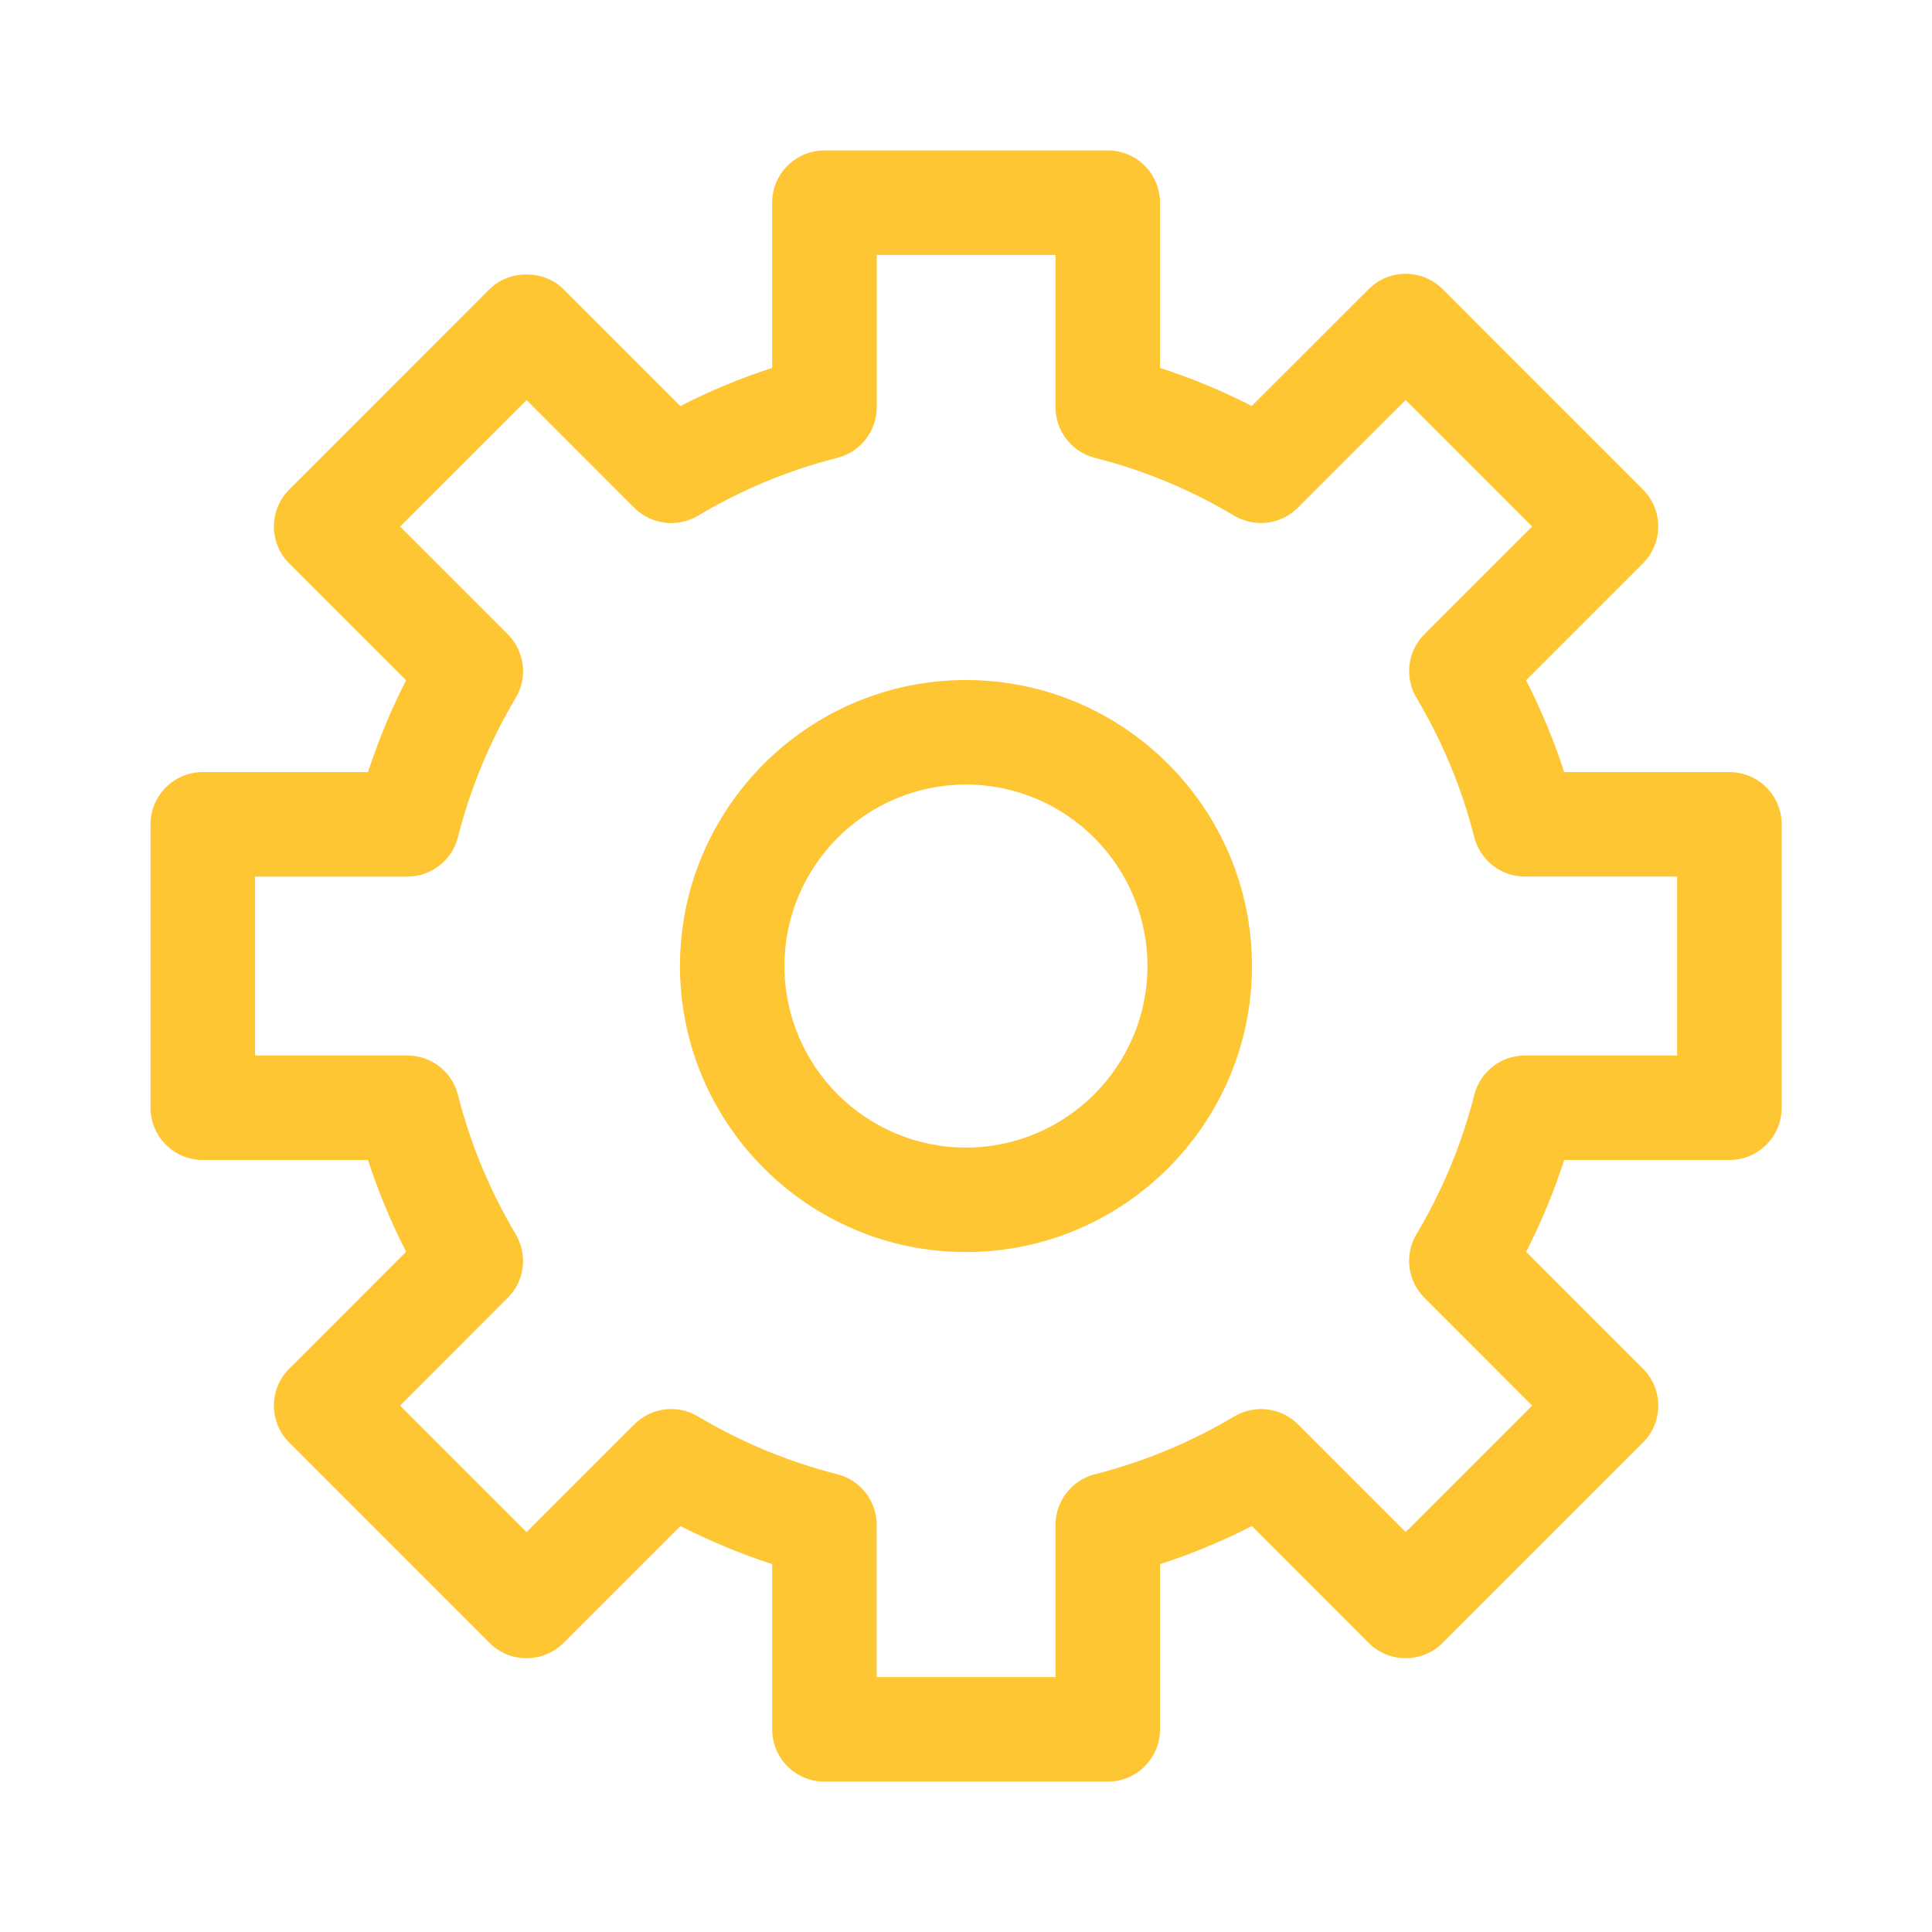
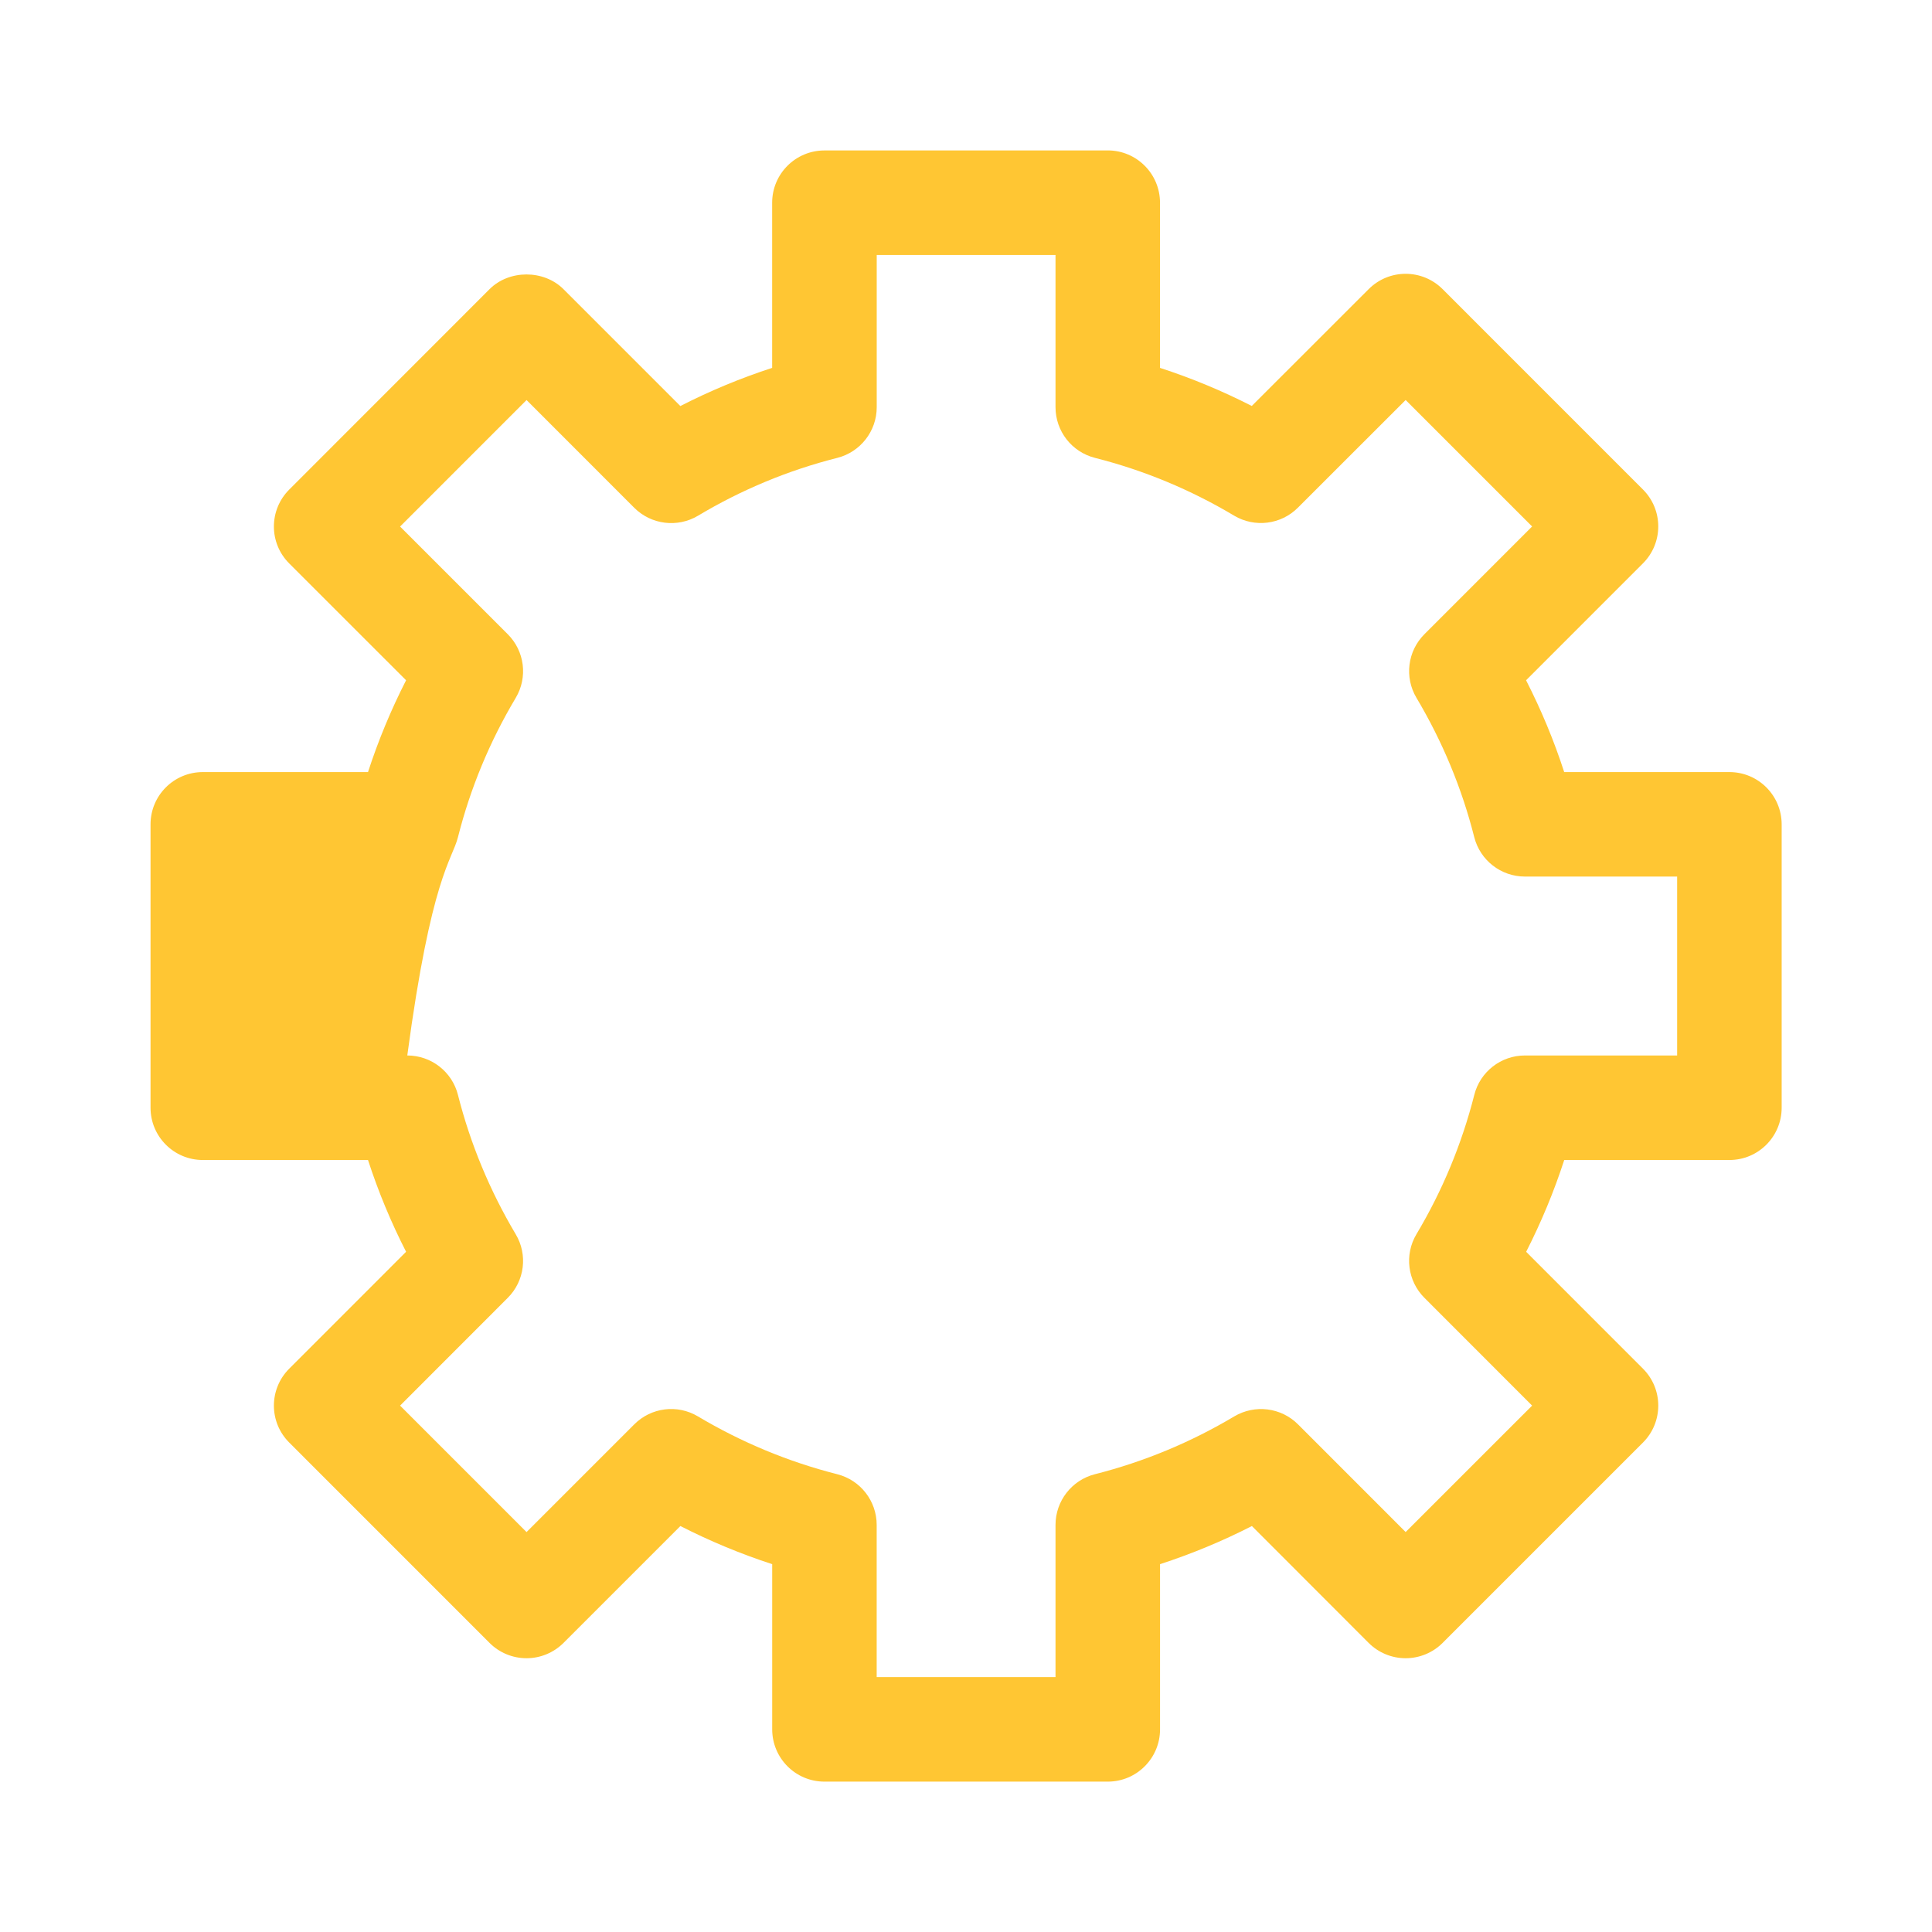
<svg xmlns="http://www.w3.org/2000/svg" fill="none" viewBox="0 0 48 48" height="48" width="48">
-   <path fill="#FFC633" d="M42.966 19.182H38.862C38.609 18.4 38.291 17.638 37.915 16.901L40.818 13.997C41.326 13.49 41.326 12.668 40.818 12.161L35.841 7.183C35.333 6.676 34.512 6.676 34.005 7.183L31.1 10.086C30.365 9.711 29.603 9.394 28.82 9.14V5.036C28.82 4.319 28.239 3.737 27.522 3.737L20.483 3.738C19.766 3.738 19.184 4.319 19.184 5.036V9.14C18.401 9.394 17.639 9.711 16.903 10.088L13.999 7.184C13.512 6.697 12.65 6.697 12.163 7.184L7.186 12.163C6.678 12.671 6.678 13.492 7.186 13.999L10.089 16.901C9.713 17.638 9.397 18.4 9.143 19.182H5.039C4.321 19.182 3.74 19.763 3.74 20.48V27.521C3.74 28.238 4.321 28.82 5.039 28.82H9.143C9.397 29.602 9.713 30.364 10.089 31.1L7.186 34.004C6.678 34.512 6.678 35.333 7.186 35.84L12.163 40.818C12.407 41.062 12.737 41.198 13.082 41.198C13.426 41.198 13.756 41.061 14 40.818L16.904 37.914C17.639 38.289 18.402 38.606 19.185 38.861V42.965C19.185 43.682 19.766 44.264 20.483 44.264H27.523C28.239 44.264 28.821 43.682 28.821 42.965L28.821 38.861C29.606 38.606 30.368 38.29 31.103 37.914L34.004 40.818C34.249 41.062 34.578 41.198 34.923 41.198C35.267 41.198 35.598 41.061 35.841 40.818L40.819 35.84C41.326 35.332 41.326 34.511 40.819 34.004L37.917 31.101C38.292 30.365 38.609 29.602 38.863 28.82H42.967C43.684 28.82 44.265 28.238 44.265 27.521L44.265 20.48C44.264 19.763 43.684 19.182 42.966 19.182L42.966 19.182ZM41.668 26.223H37.886C37.291 26.223 36.773 26.627 36.628 27.203C36.32 28.416 35.838 29.58 35.192 30.662C34.887 31.172 34.969 31.825 35.39 32.245L38.065 34.922L34.923 38.063L32.249 35.388C31.829 34.967 31.177 34.887 30.665 35.19C29.585 35.834 28.42 36.318 27.201 36.627C26.627 36.774 26.224 37.292 26.224 37.886V41.667H21.781V37.886C21.781 37.292 21.378 36.774 20.803 36.627C19.588 36.319 18.423 35.835 17.34 35.19C16.828 34.885 16.178 34.967 15.758 35.388L13.082 38.064L9.94 34.922L12.615 32.245C13.036 31.825 13.117 31.173 12.812 30.663C12.168 29.579 11.685 28.415 11.378 27.203C11.233 26.627 10.714 26.223 10.119 26.223H6.337V21.779H10.119C10.714 21.779 11.232 21.375 11.378 20.799C11.684 19.587 12.167 18.422 12.813 17.339C13.117 16.828 13.036 16.177 12.615 15.757L9.94 13.082L13.082 9.939L15.758 12.616C16.179 13.036 16.831 13.117 17.342 12.813C18.425 12.165 19.589 11.682 20.802 11.376C21.377 11.23 21.782 10.712 21.782 10.117V6.335H26.224V10.117C26.224 10.712 26.628 11.23 27.205 11.376C28.415 11.682 29.579 12.165 30.663 12.812C31.174 13.115 31.826 13.034 32.245 12.614L34.923 9.938L38.065 13.08L35.39 15.756C34.969 16.176 34.888 16.828 35.192 17.338C35.839 18.425 36.322 19.589 36.627 20.798C36.773 21.374 37.292 21.778 37.886 21.778H41.668V26.223L41.668 26.223Z" />
-   <path fill="#FFC633" d="M23.998 16.895C20.081 16.895 16.894 20.083 16.894 24.001C16.894 27.919 20.081 31.107 23.998 31.107C27.917 31.107 31.105 27.919 31.105 24.001C31.105 20.083 27.917 16.895 23.998 16.895ZM23.998 28.511C21.512 28.511 19.49 26.488 19.49 24.001C19.49 21.515 21.512 19.492 23.998 19.492C26.485 19.492 28.508 21.515 28.508 24.001C28.508 26.487 26.485 28.511 23.998 28.511Z" />
+   <path fill="#FFC633" d="M42.966 19.182H38.862C38.609 18.4 38.291 17.638 37.915 16.901L40.818 13.997C41.326 13.49 41.326 12.668 40.818 12.161L35.841 7.183C35.333 6.676 34.512 6.676 34.005 7.183L31.1 10.086C30.365 9.711 29.603 9.394 28.82 9.14V5.036C28.82 4.319 28.239 3.737 27.522 3.737L20.483 3.738C19.766 3.738 19.184 4.319 19.184 5.036V9.14C18.401 9.394 17.639 9.711 16.903 10.088L13.999 7.184C13.512 6.697 12.65 6.697 12.163 7.184L7.186 12.163C6.678 12.671 6.678 13.492 7.186 13.999L10.089 16.901C9.713 17.638 9.397 18.4 9.143 19.182H5.039C4.321 19.182 3.74 19.763 3.74 20.48V27.521C3.74 28.238 4.321 28.82 5.039 28.82H9.143C9.397 29.602 9.713 30.364 10.089 31.1L7.186 34.004C6.678 34.512 6.678 35.333 7.186 35.84L12.163 40.818C12.407 41.062 12.737 41.198 13.082 41.198C13.426 41.198 13.756 41.061 14 40.818L16.904 37.914C17.639 38.289 18.402 38.606 19.185 38.861V42.965C19.185 43.682 19.766 44.264 20.483 44.264H27.523C28.239 44.264 28.821 43.682 28.821 42.965L28.821 38.861C29.606 38.606 30.368 38.29 31.103 37.914L34.004 40.818C34.249 41.062 34.578 41.198 34.923 41.198C35.267 41.198 35.598 41.061 35.841 40.818L40.819 35.84C41.326 35.332 41.326 34.511 40.819 34.004L37.917 31.101C38.292 30.365 38.609 29.602 38.863 28.82H42.967C43.684 28.82 44.265 28.238 44.265 27.521L44.265 20.48C44.264 19.763 43.684 19.182 42.966 19.182L42.966 19.182ZM41.668 26.223H37.886C37.291 26.223 36.773 26.627 36.628 27.203C36.32 28.416 35.838 29.58 35.192 30.662C34.887 31.172 34.969 31.825 35.39 32.245L38.065 34.922L34.923 38.063L32.249 35.388C31.829 34.967 31.177 34.887 30.665 35.19C29.585 35.834 28.42 36.318 27.201 36.627C26.627 36.774 26.224 37.292 26.224 37.886V41.667H21.781V37.886C21.781 37.292 21.378 36.774 20.803 36.627C19.588 36.319 18.423 35.835 17.34 35.19C16.828 34.885 16.178 34.967 15.758 35.388L13.082 38.064L9.94 34.922L12.615 32.245C13.036 31.825 13.117 31.173 12.812 30.663C12.168 29.579 11.685 28.415 11.378 27.203C11.233 26.627 10.714 26.223 10.119 26.223H6.337H10.119C10.714 21.779 11.232 21.375 11.378 20.799C11.684 19.587 12.167 18.422 12.813 17.339C13.117 16.828 13.036 16.177 12.615 15.757L9.94 13.082L13.082 9.939L15.758 12.616C16.179 13.036 16.831 13.117 17.342 12.813C18.425 12.165 19.589 11.682 20.802 11.376C21.377 11.23 21.782 10.712 21.782 10.117V6.335H26.224V10.117C26.224 10.712 26.628 11.23 27.205 11.376C28.415 11.682 29.579 12.165 30.663 12.812C31.174 13.115 31.826 13.034 32.245 12.614L34.923 9.938L38.065 13.08L35.39 15.756C34.969 16.176 34.888 16.828 35.192 17.338C35.839 18.425 36.322 19.589 36.627 20.798C36.773 21.374 37.292 21.778 37.886 21.778H41.668V26.223L41.668 26.223Z" />
</svg>